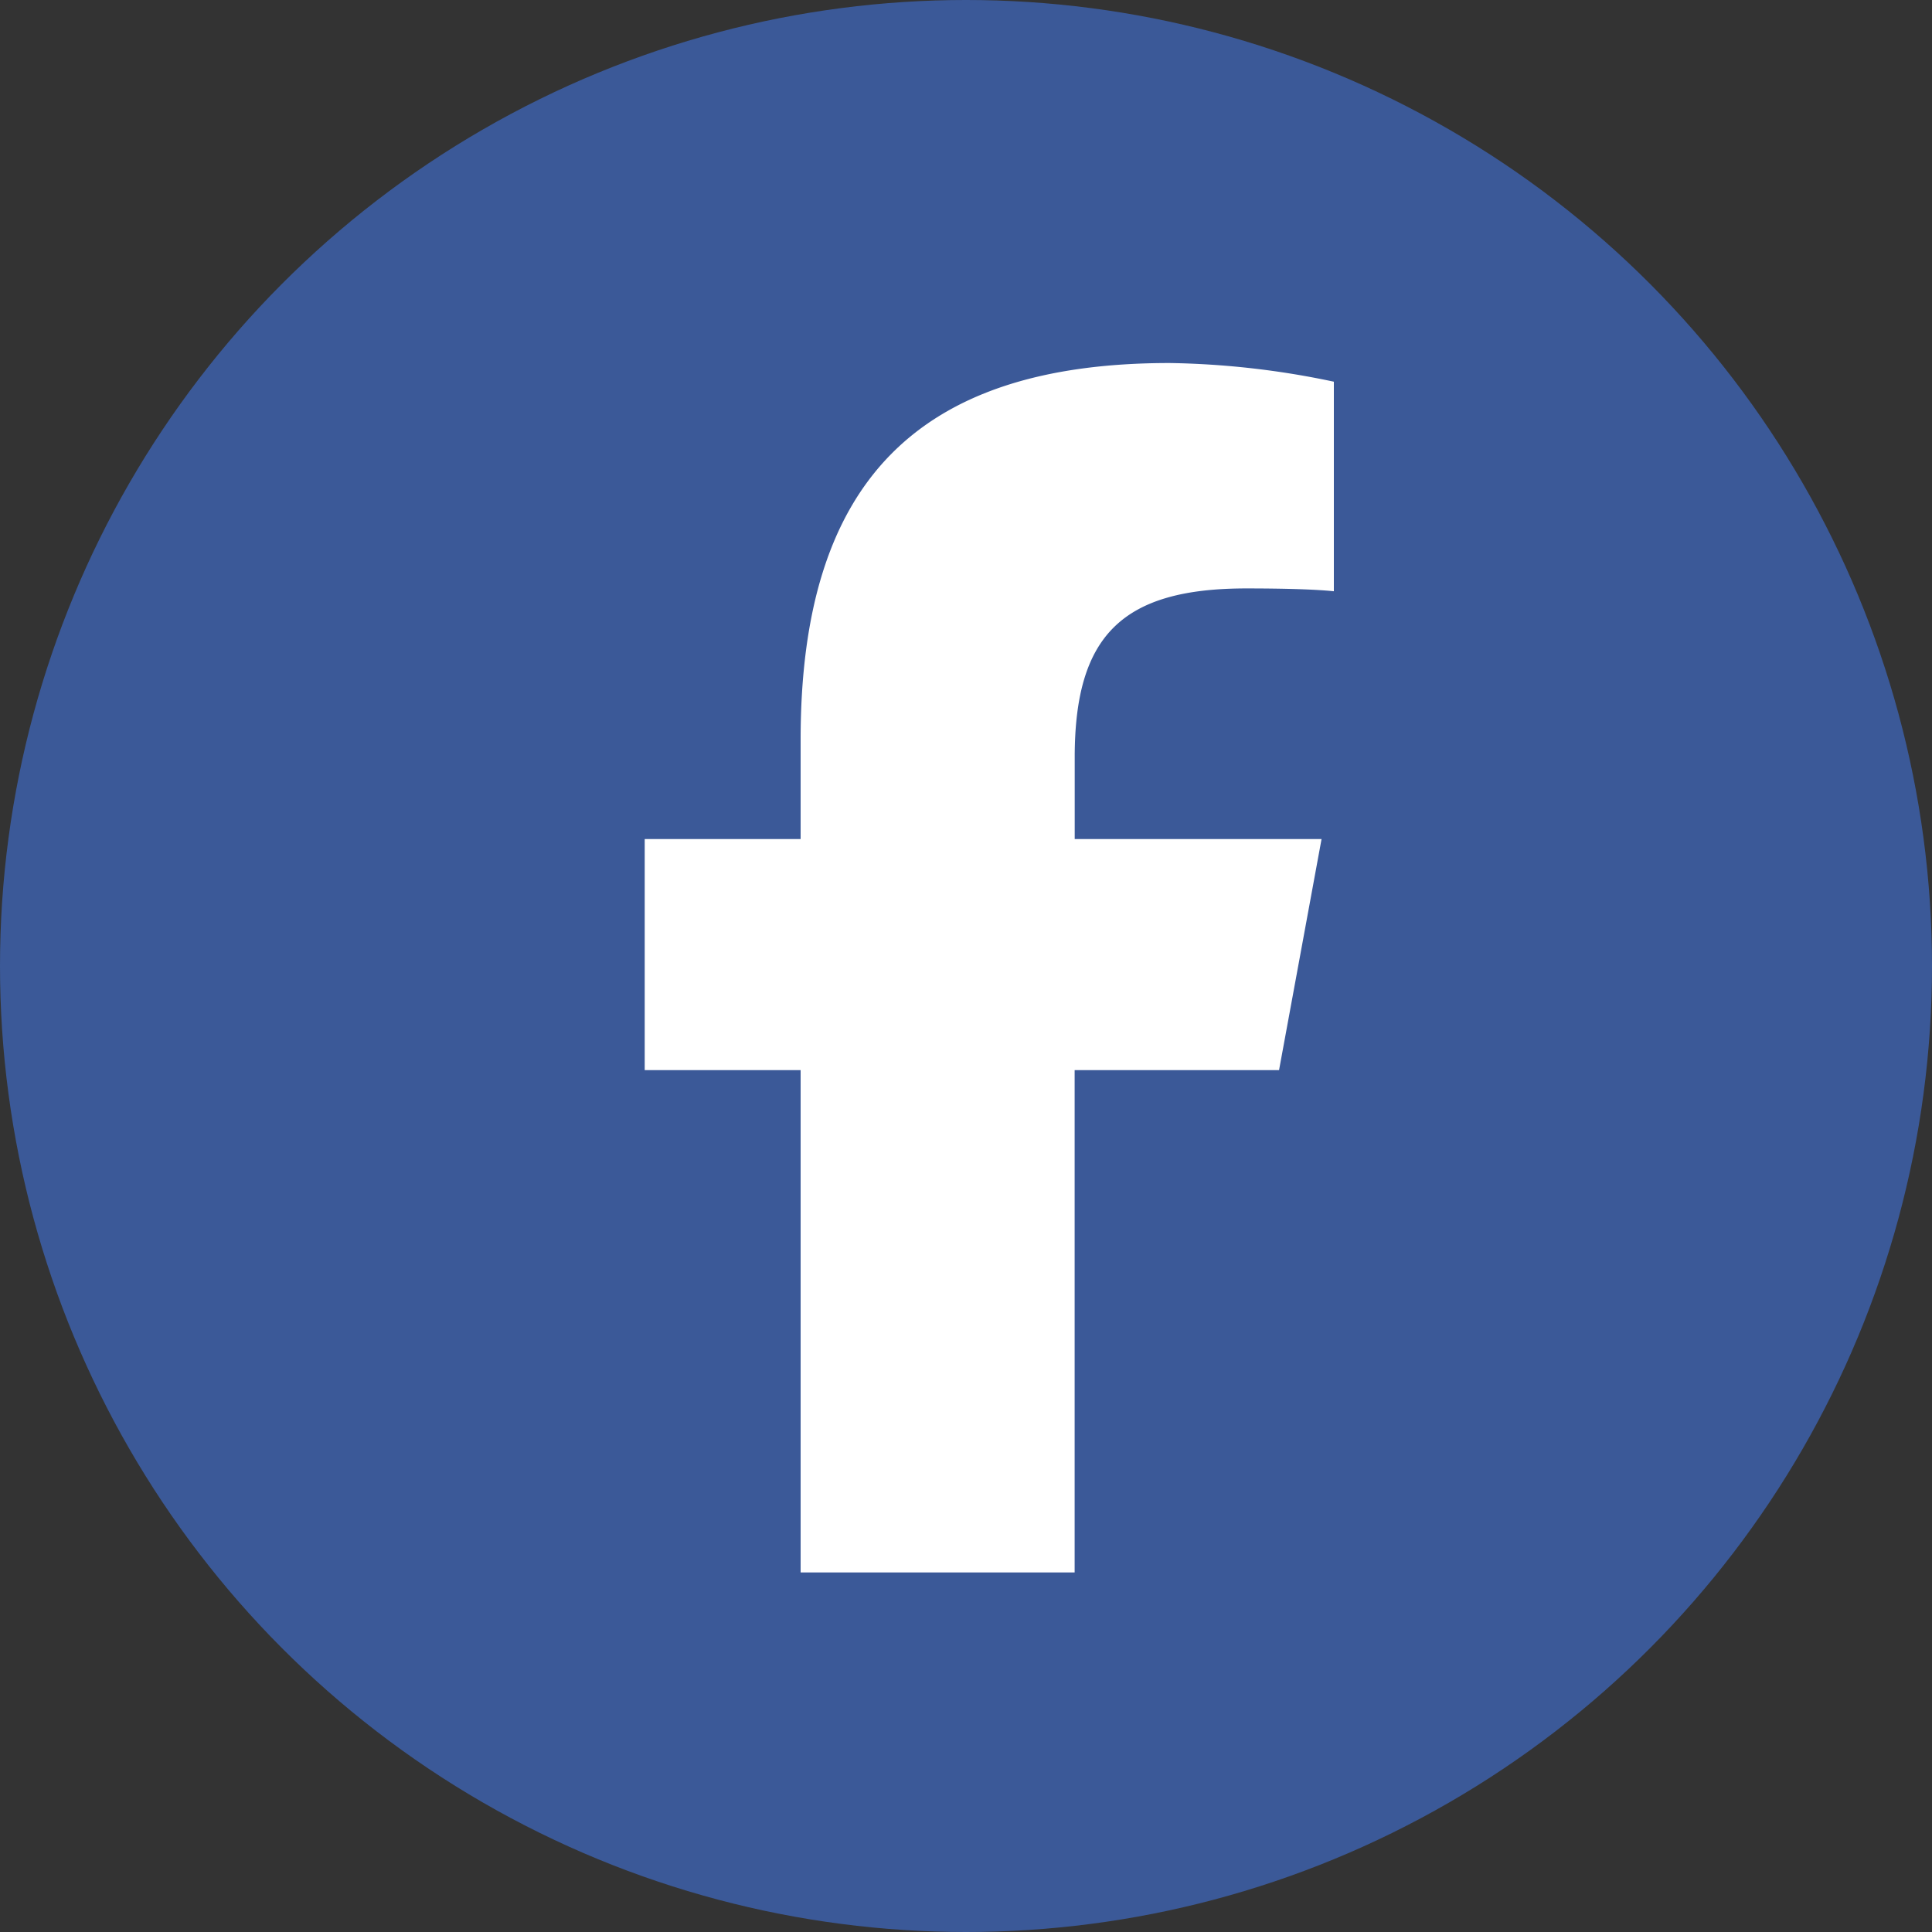
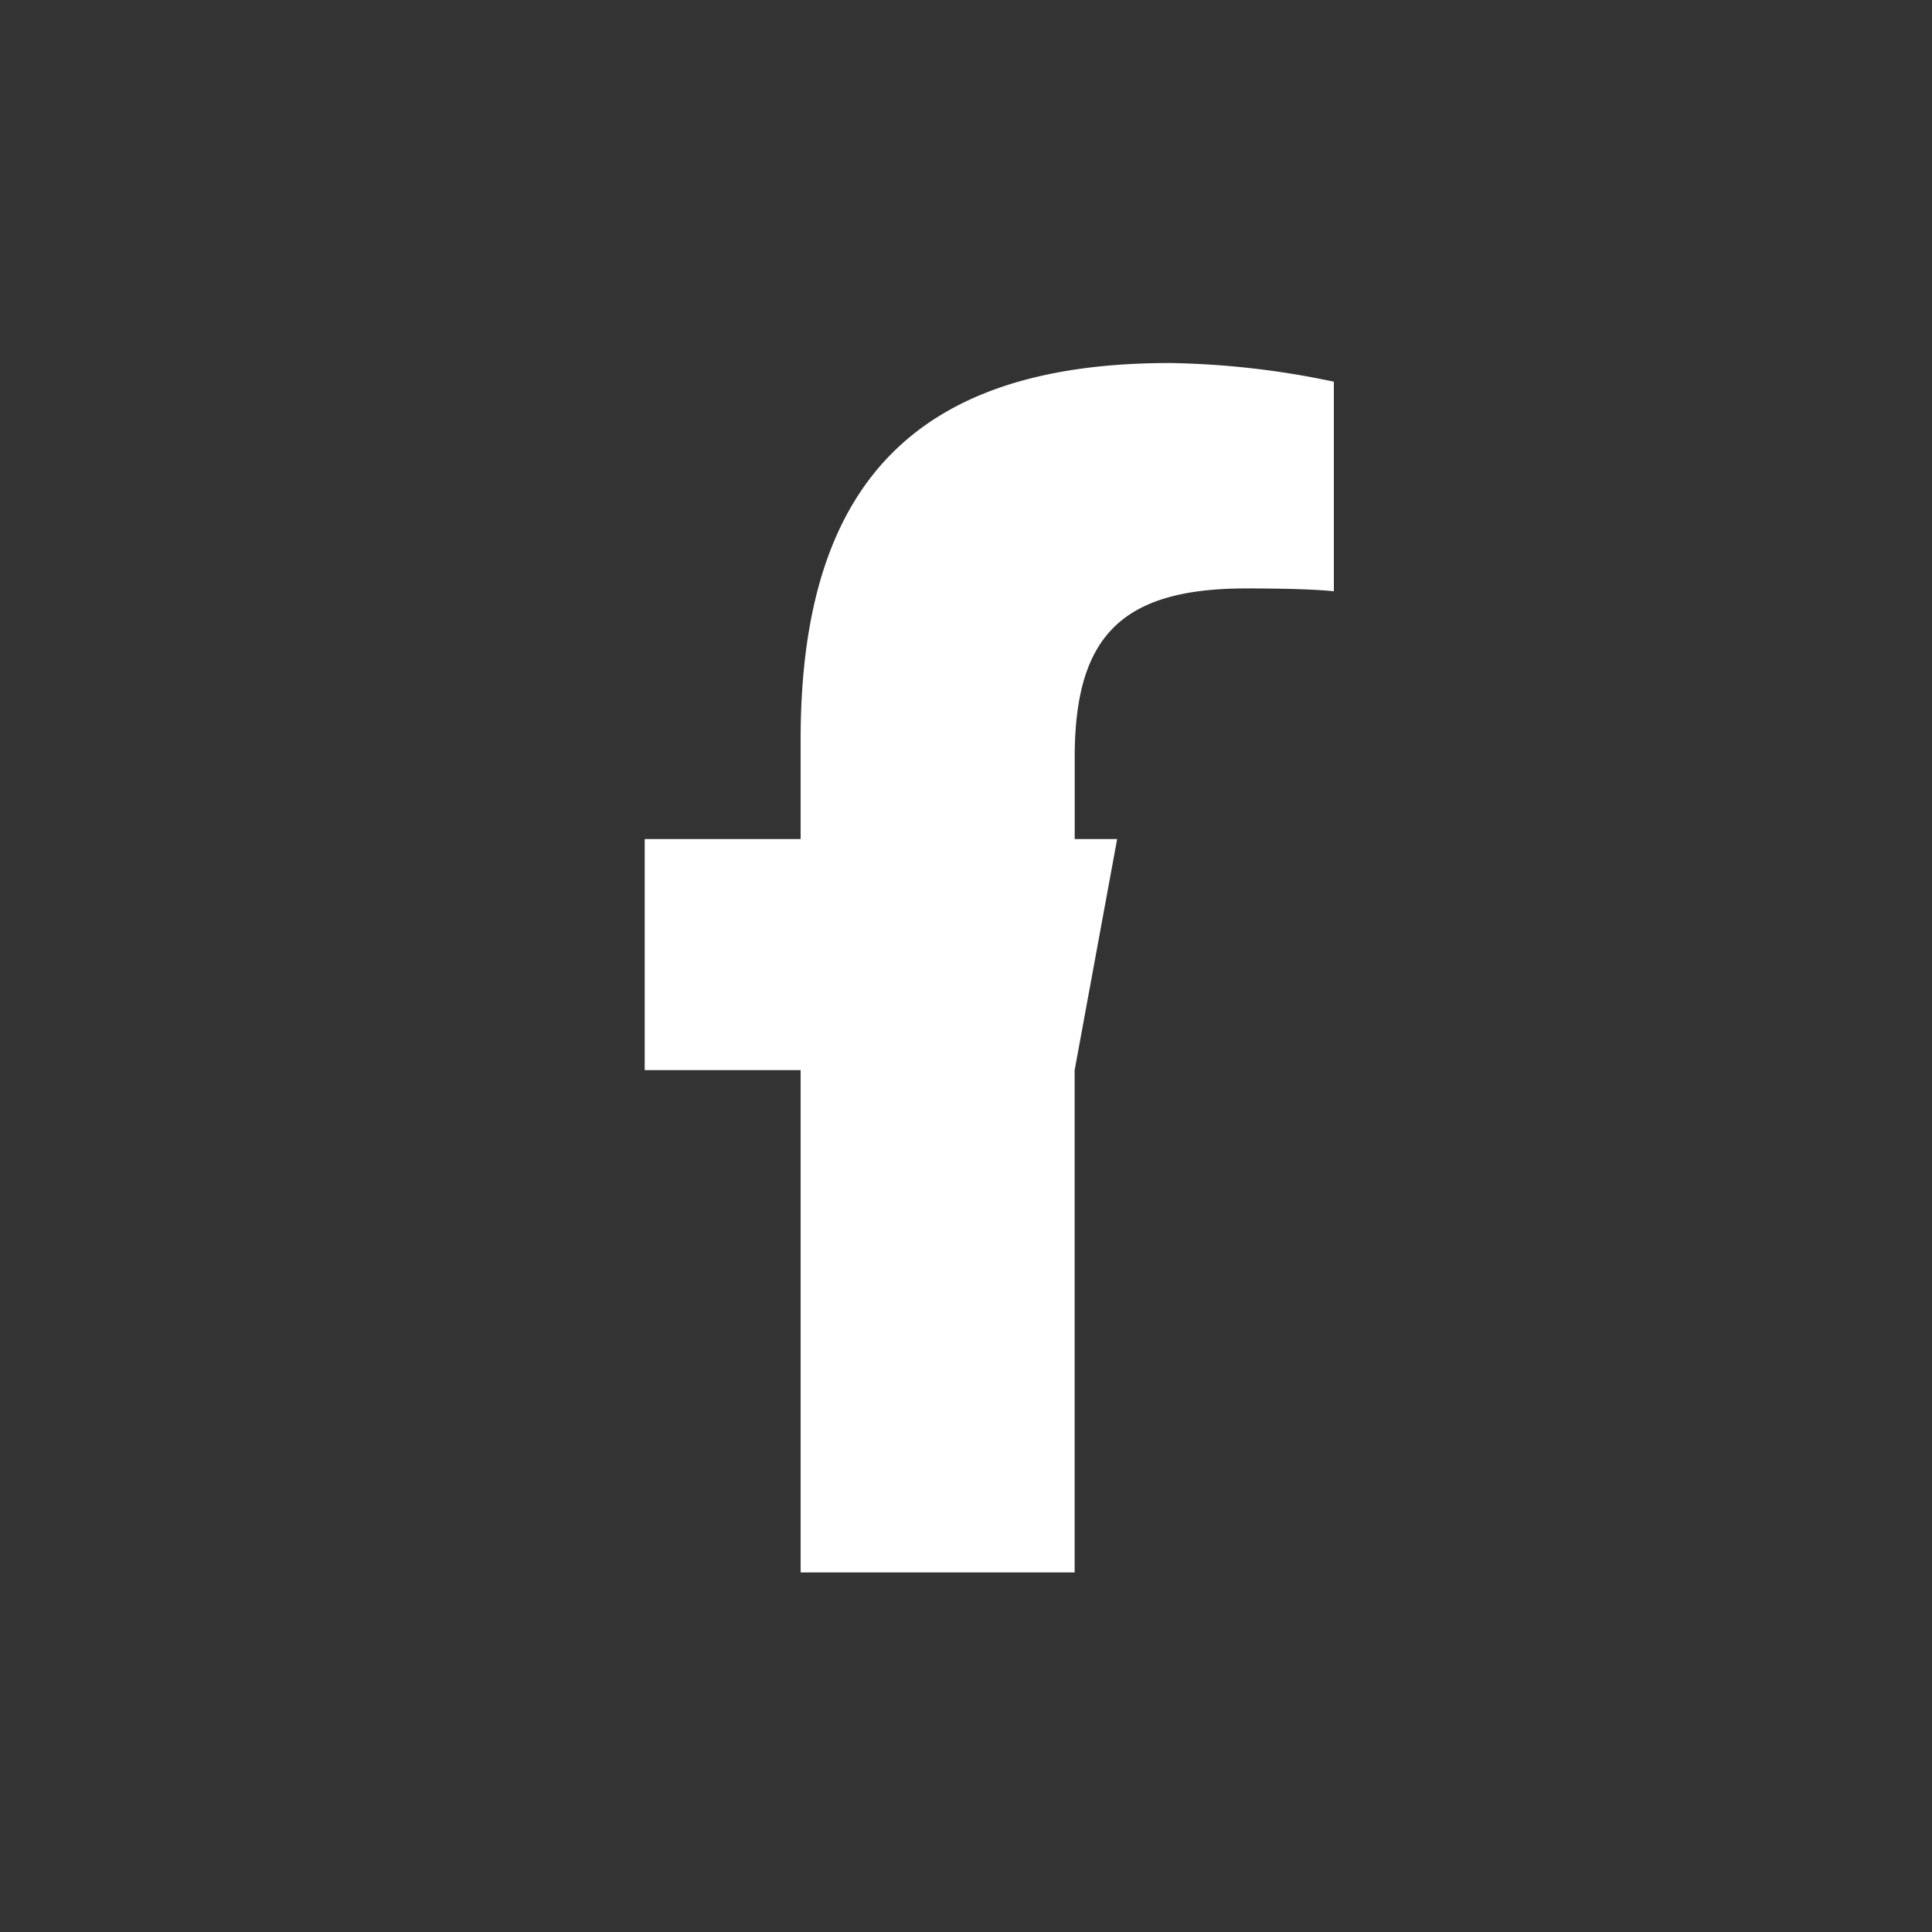
<svg xmlns="http://www.w3.org/2000/svg" width="30" height="30" viewBox="0 0 30 30">
  <rect x="0" y="0" width="30" height="30" fill="#333333" stroke="none" />
  <g id="fb" transform="translate(0.053)">
-     <circle id="椭圆_159" data-name="椭圆 159" cx="15" cy="15" r="15" transform="translate(-0.053 0)" fill="#3b5998" />
-     <path id="facebook-f_3_" data-name="facebook-f (3)" d="M16.421,10.98v7.8h4.255v-7.8H23.85l.66-3.588H20.677V6.123c0-1.9.745-2.623,2.667-2.623.6,0,1.079.015,1.357.044V.29A13.161,13.161,0,0,0,22.151,0c-3.922,0-5.73,1.853-5.73,5.848V7.392H14V10.98Z" transform="translate(-4.042 5.637)" fill="#fff" />
+     <path id="facebook-f_3_" data-name="facebook-f (3)" d="M16.421,10.98v7.8h4.255v-7.8l.66-3.588H20.677V6.123c0-1.9.745-2.623,2.667-2.623.6,0,1.079.015,1.357.044V.29A13.161,13.161,0,0,0,22.151,0c-3.922,0-5.73,1.853-5.73,5.848V7.392H14V10.98Z" transform="translate(-4.042 5.637)" fill="#fff" />
  </g>
</svg>